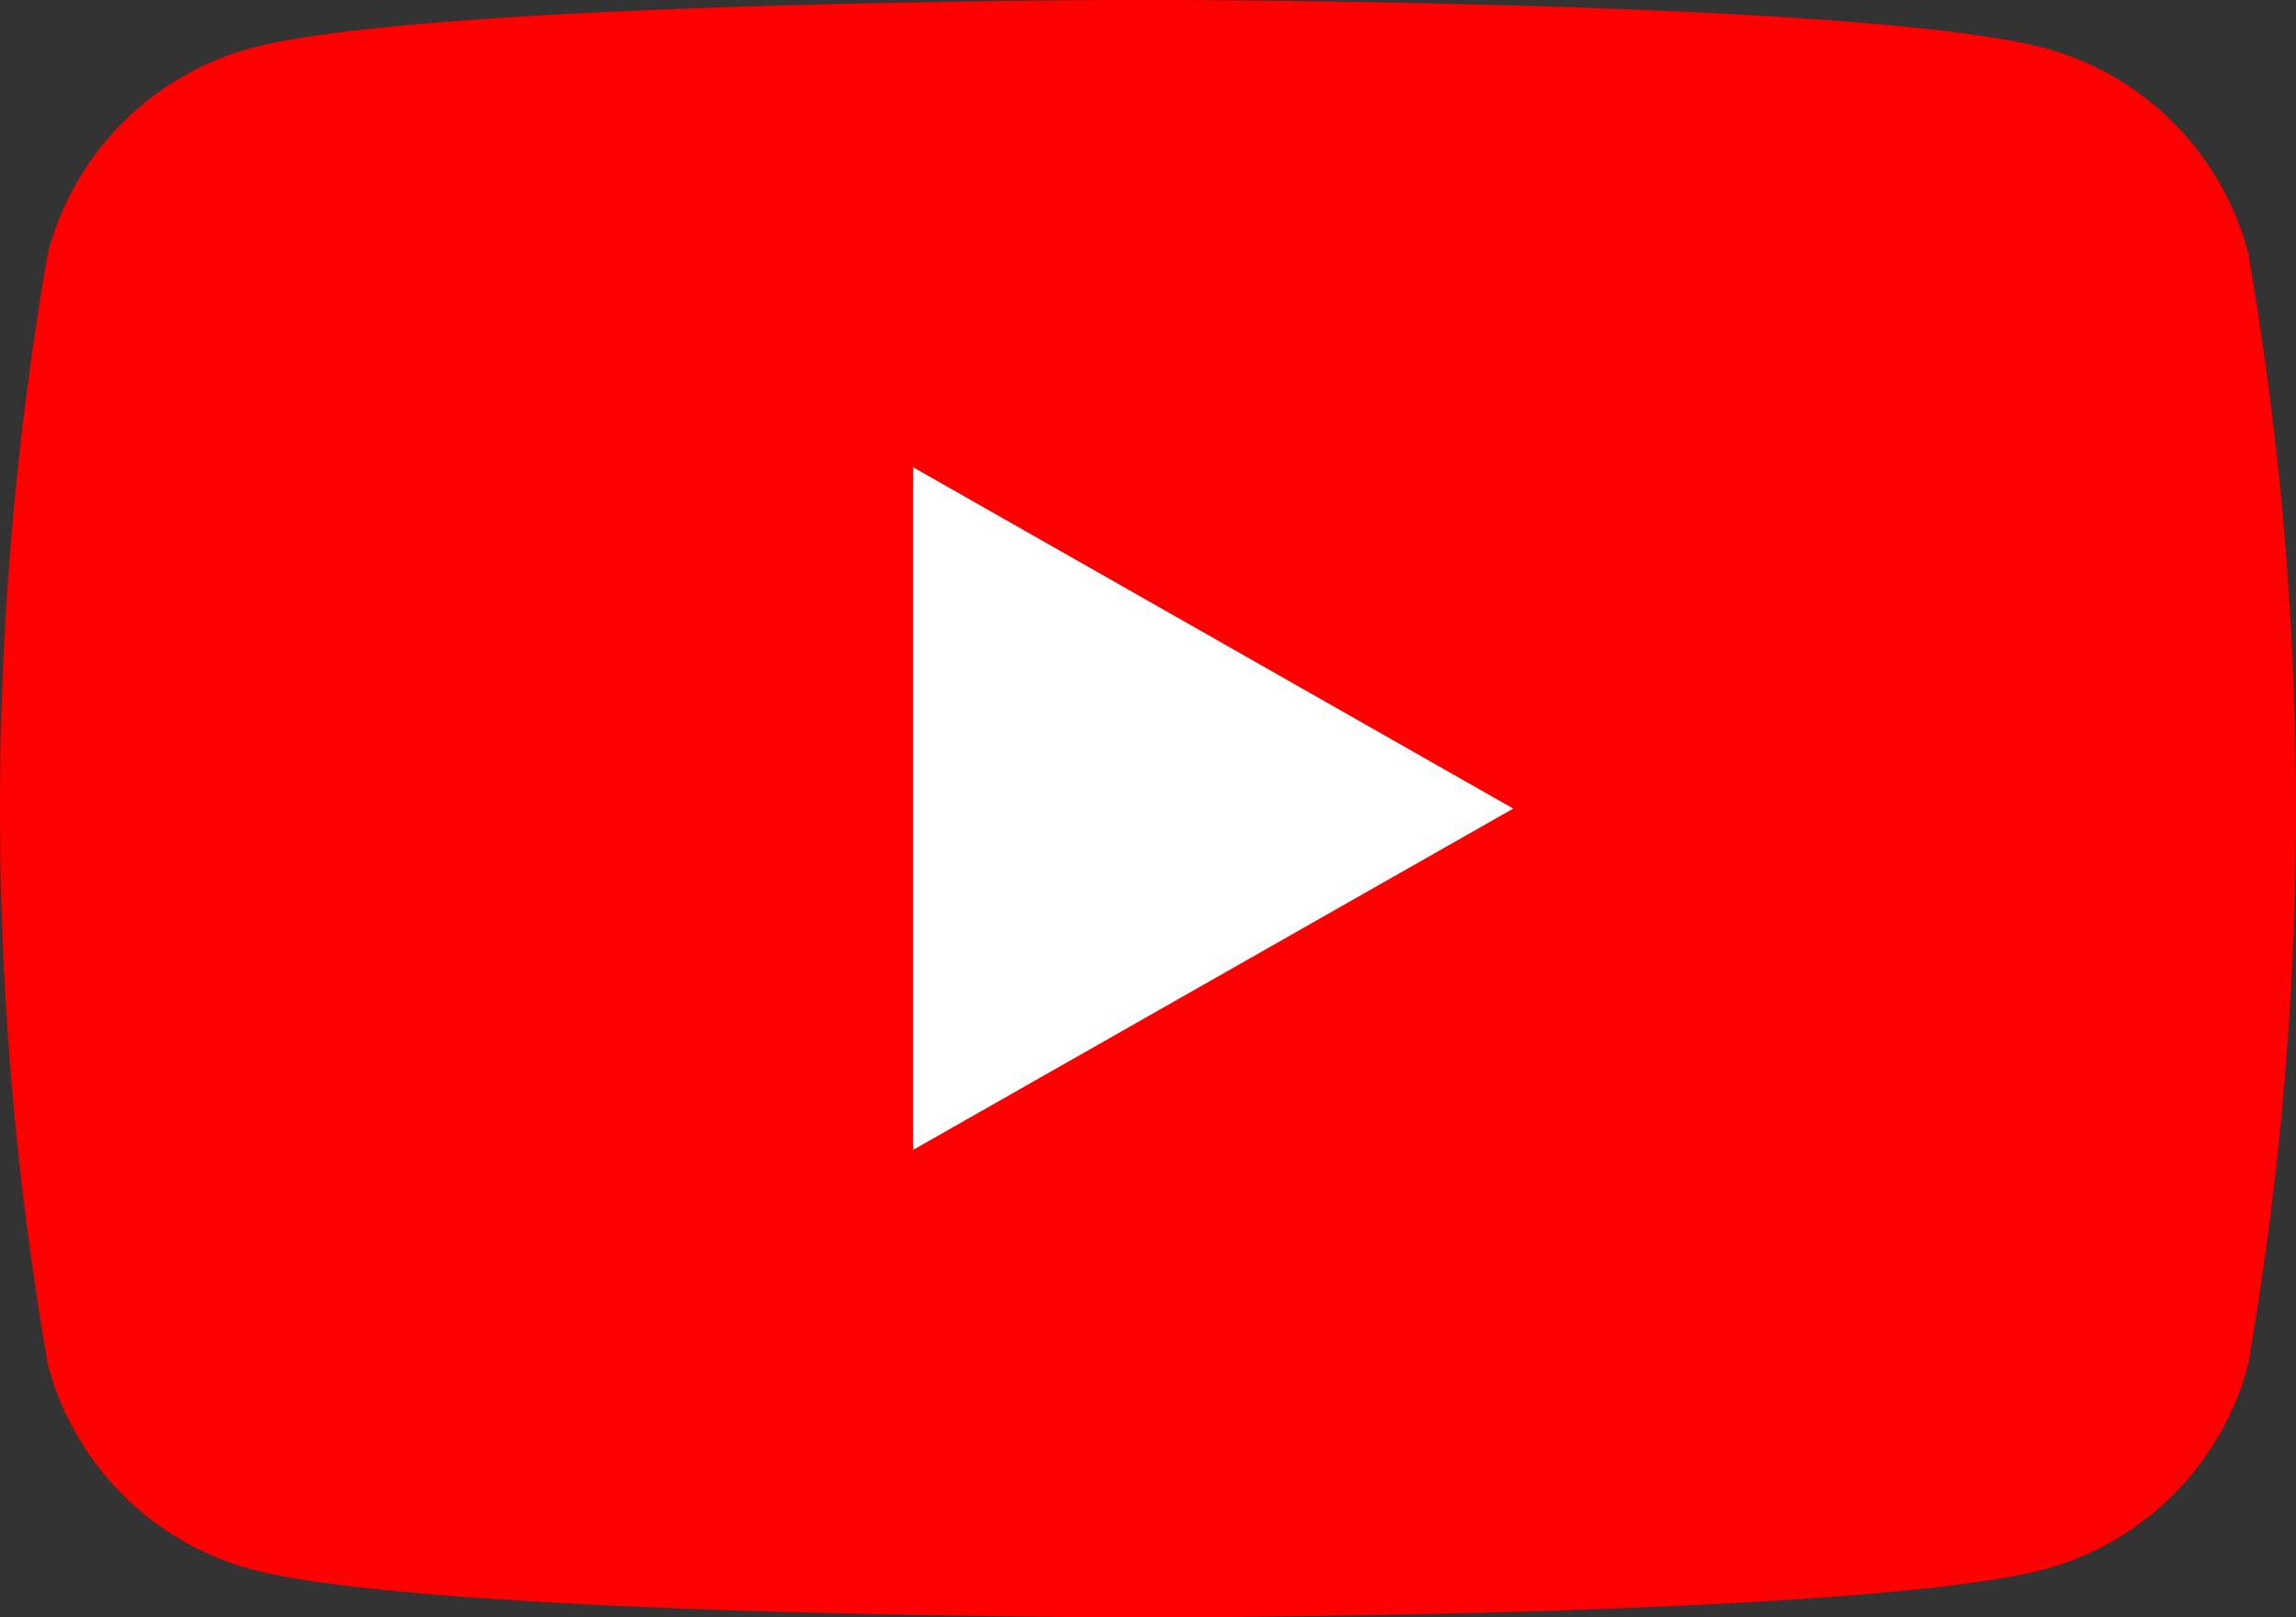
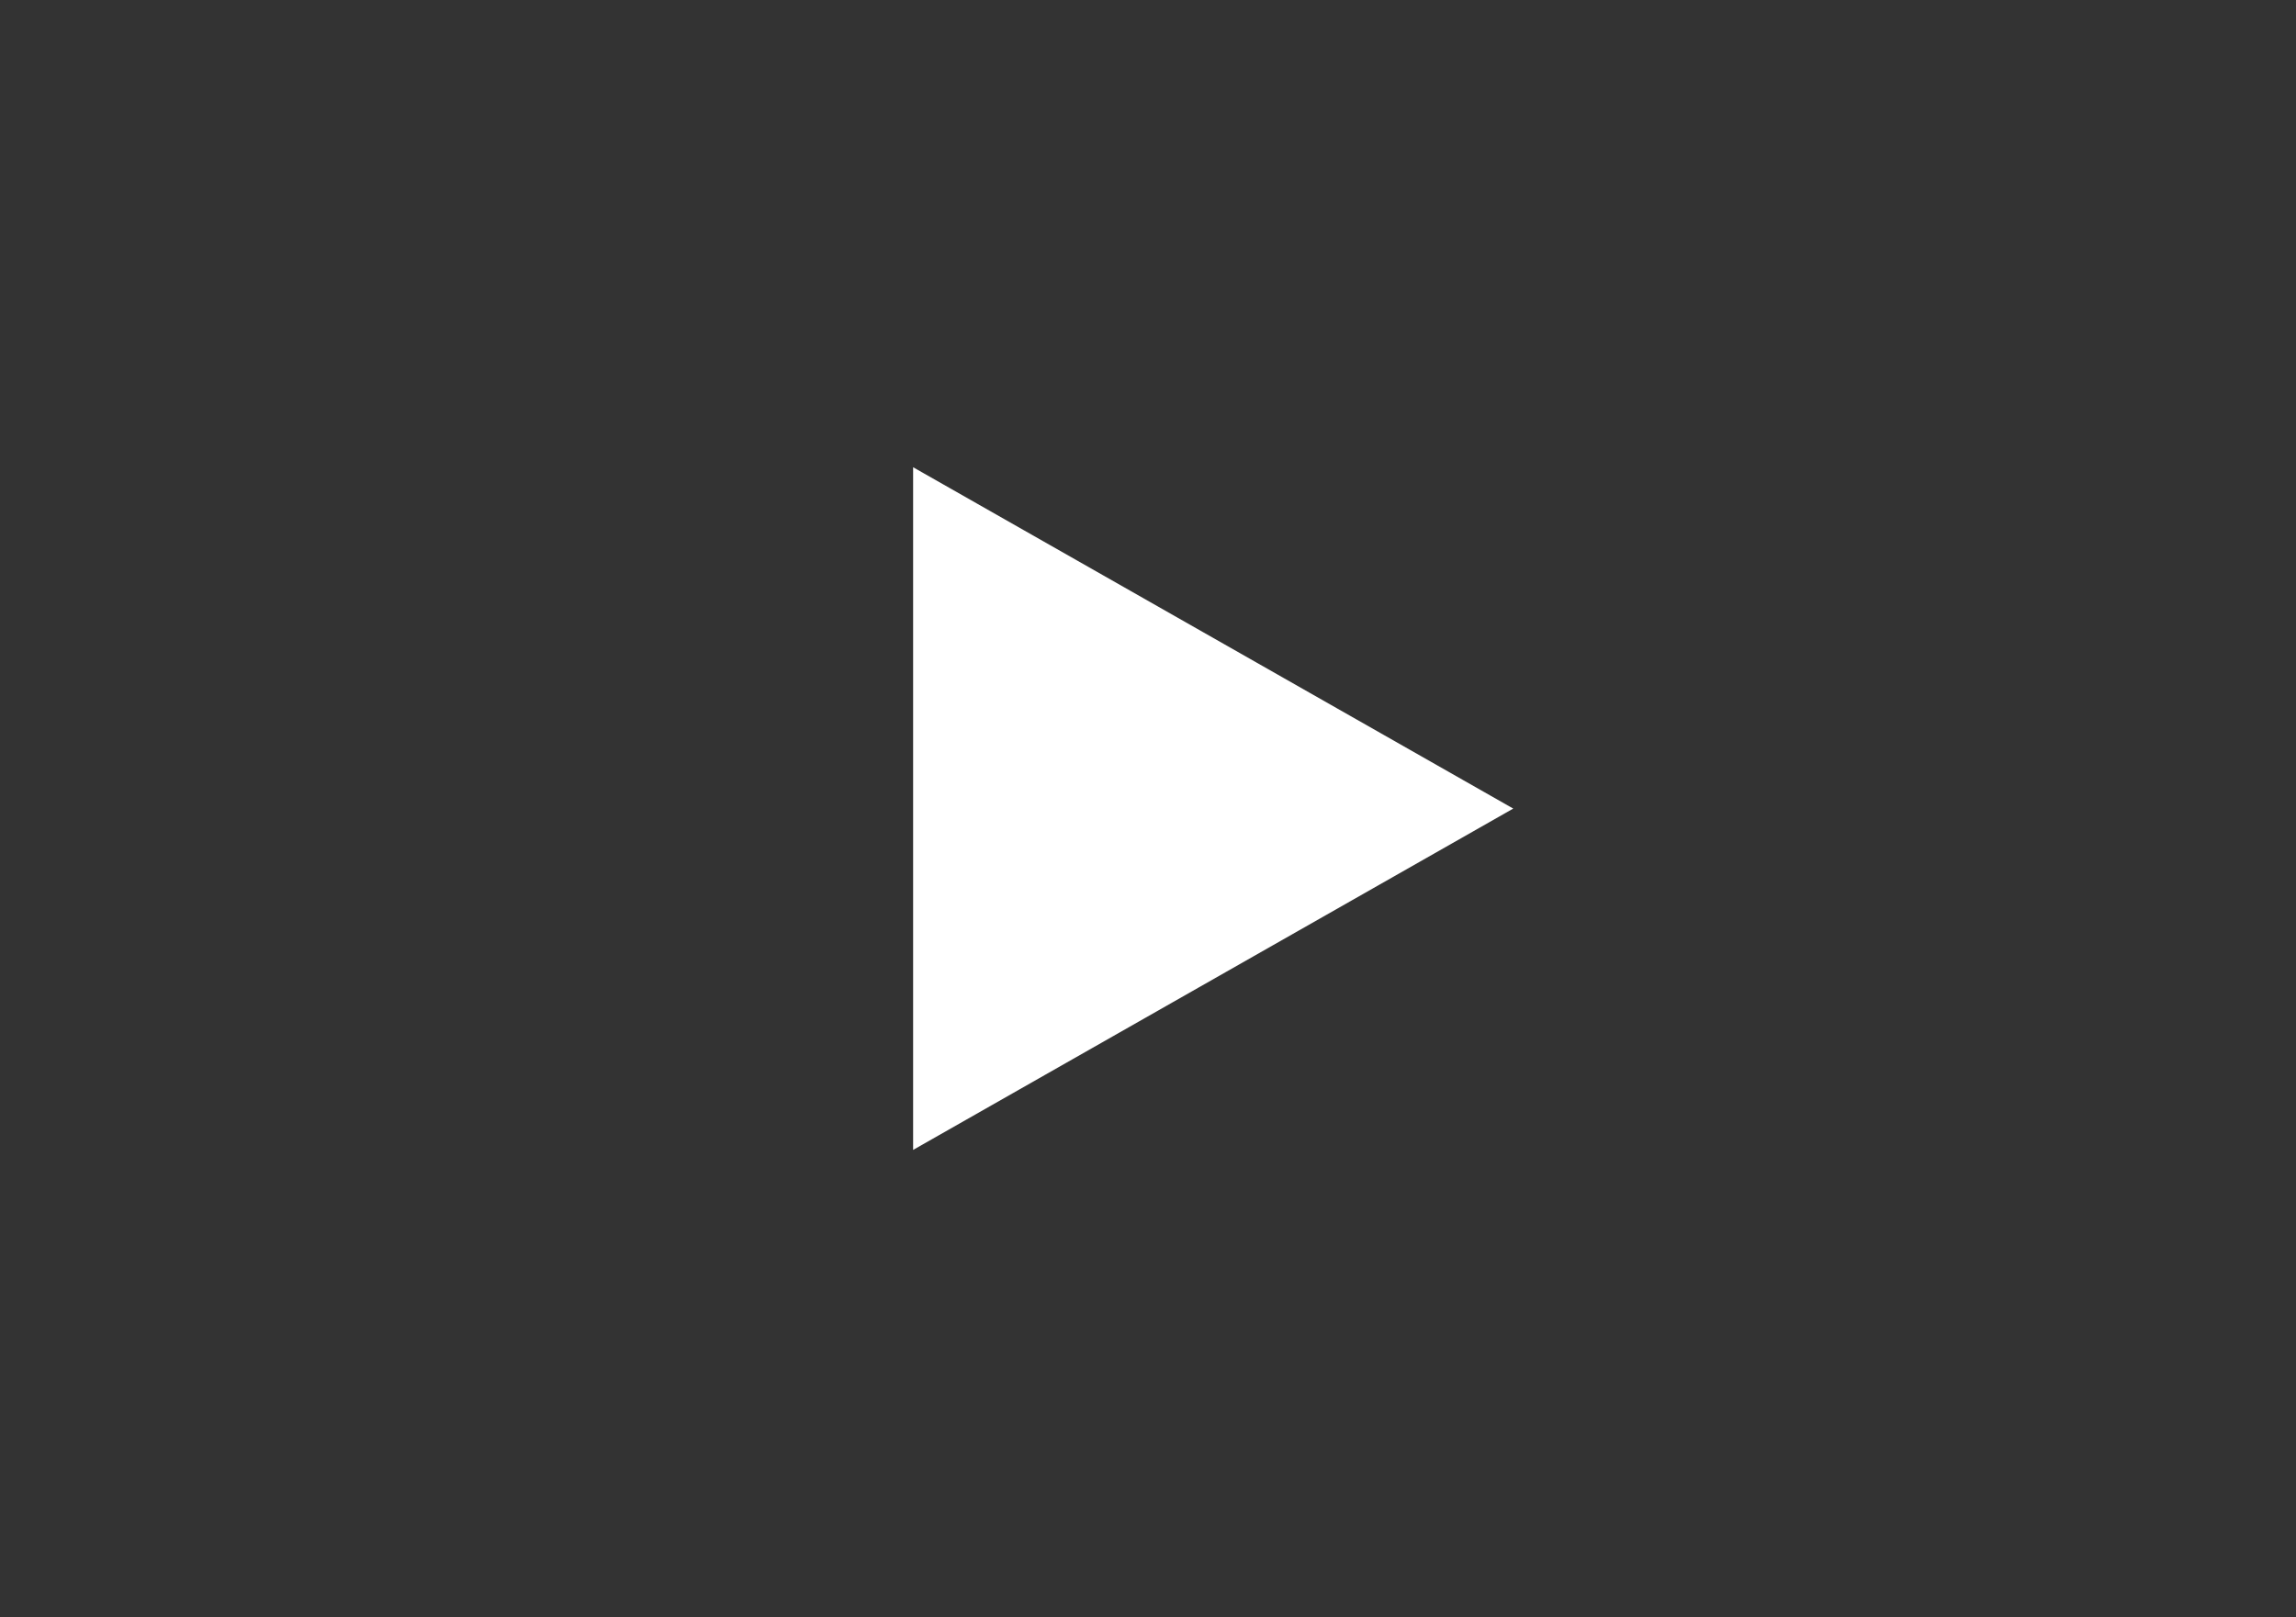
<svg xmlns="http://www.w3.org/2000/svg" width="26.525" height="18.688" viewBox="0 0 26.525 18.688">
  <rect x="0" y="0" width="26.525" height="18.688" fill="#333333" stroke="none" />
  <g id="グループ_20153" data-name="グループ 20153" transform="translate(-1503.113 -384.082)">
-     <path id="パス_23662" data-name="パス 23662" d="M938.557,1127.355a3.334,3.334,0,0,0-2.345-2.361c-2.069-.558-10.364-.558-10.364-.558s-8.294,0-10.363.558a3.334,3.334,0,0,0-2.345,2.361,37.547,37.547,0,0,0,0,12.852,3.334,3.334,0,0,0,2.345,2.361c2.069.558,10.363.558,10.363.558s8.295,0,10.364-.558a3.334,3.334,0,0,0,2.345-2.361,37.539,37.539,0,0,0,0-12.852" transform="translate(590.527 -740.355)" fill="red" />
    <path id="パス_23663" data-name="パス 23663" d="M973.508,1163.51l6.933-3.944-6.933-3.944Z" transform="translate(540.154 -766.141)" fill="#fff" />
  </g>
</svg>